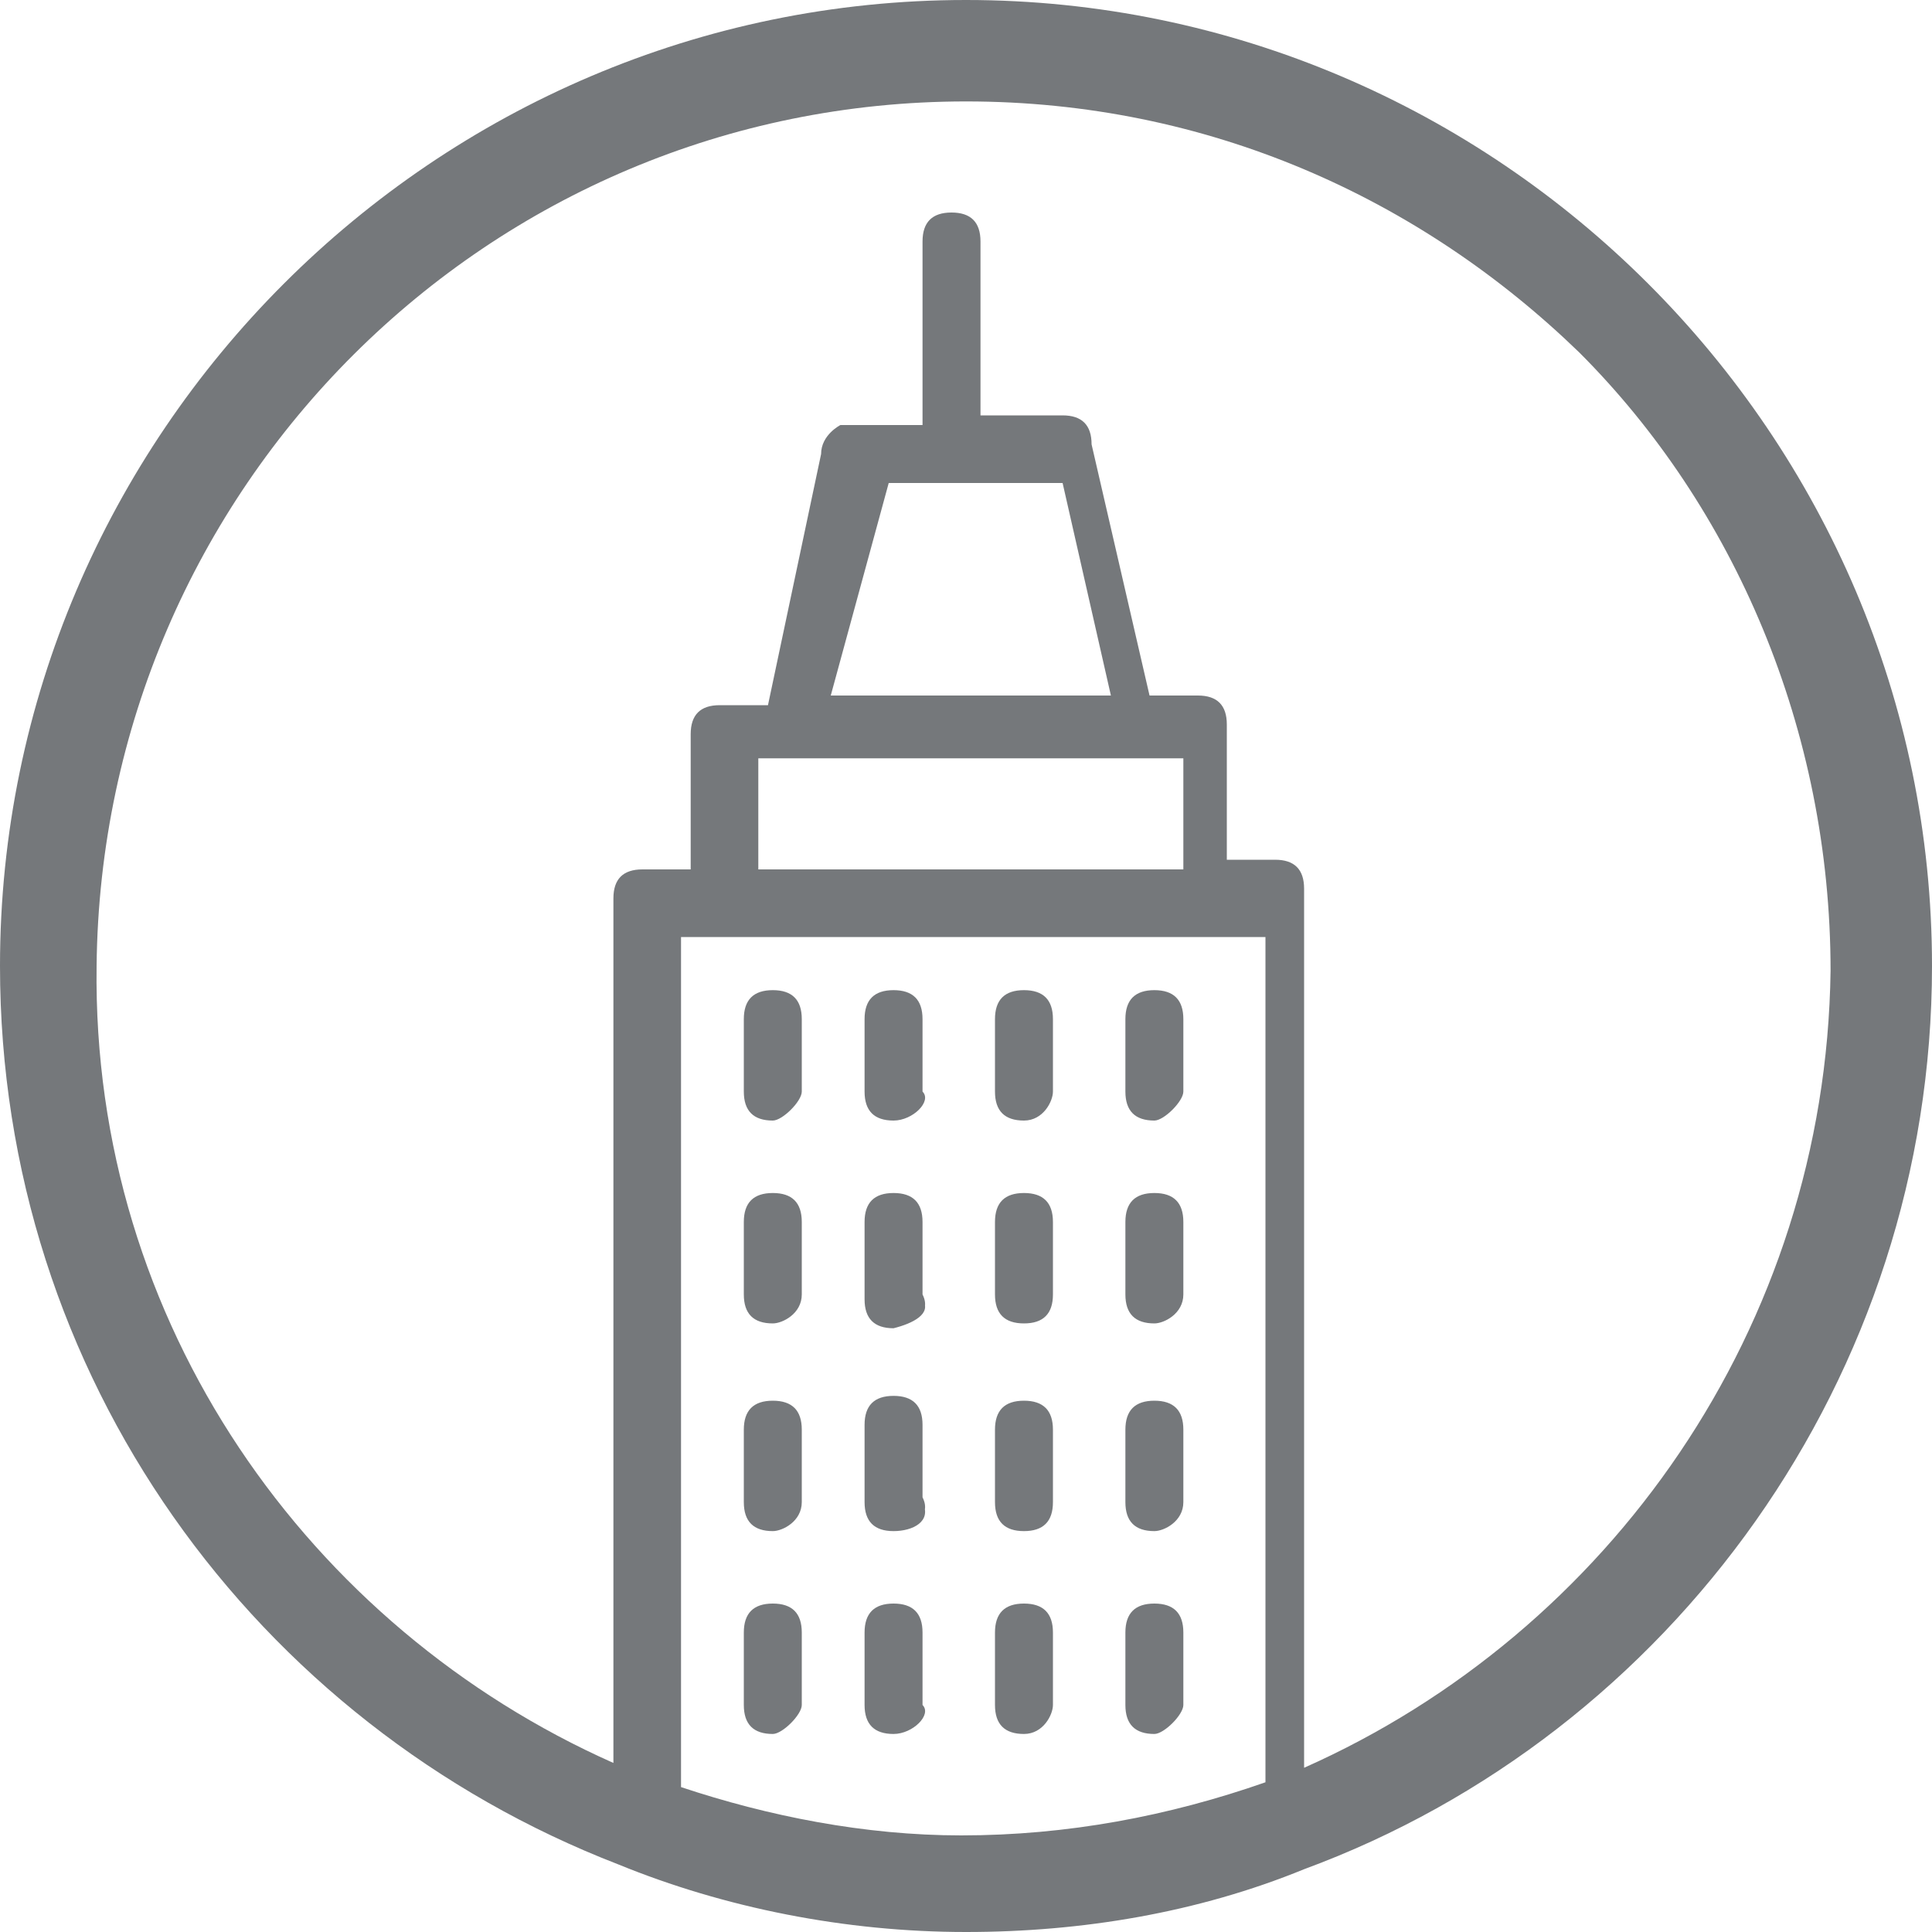
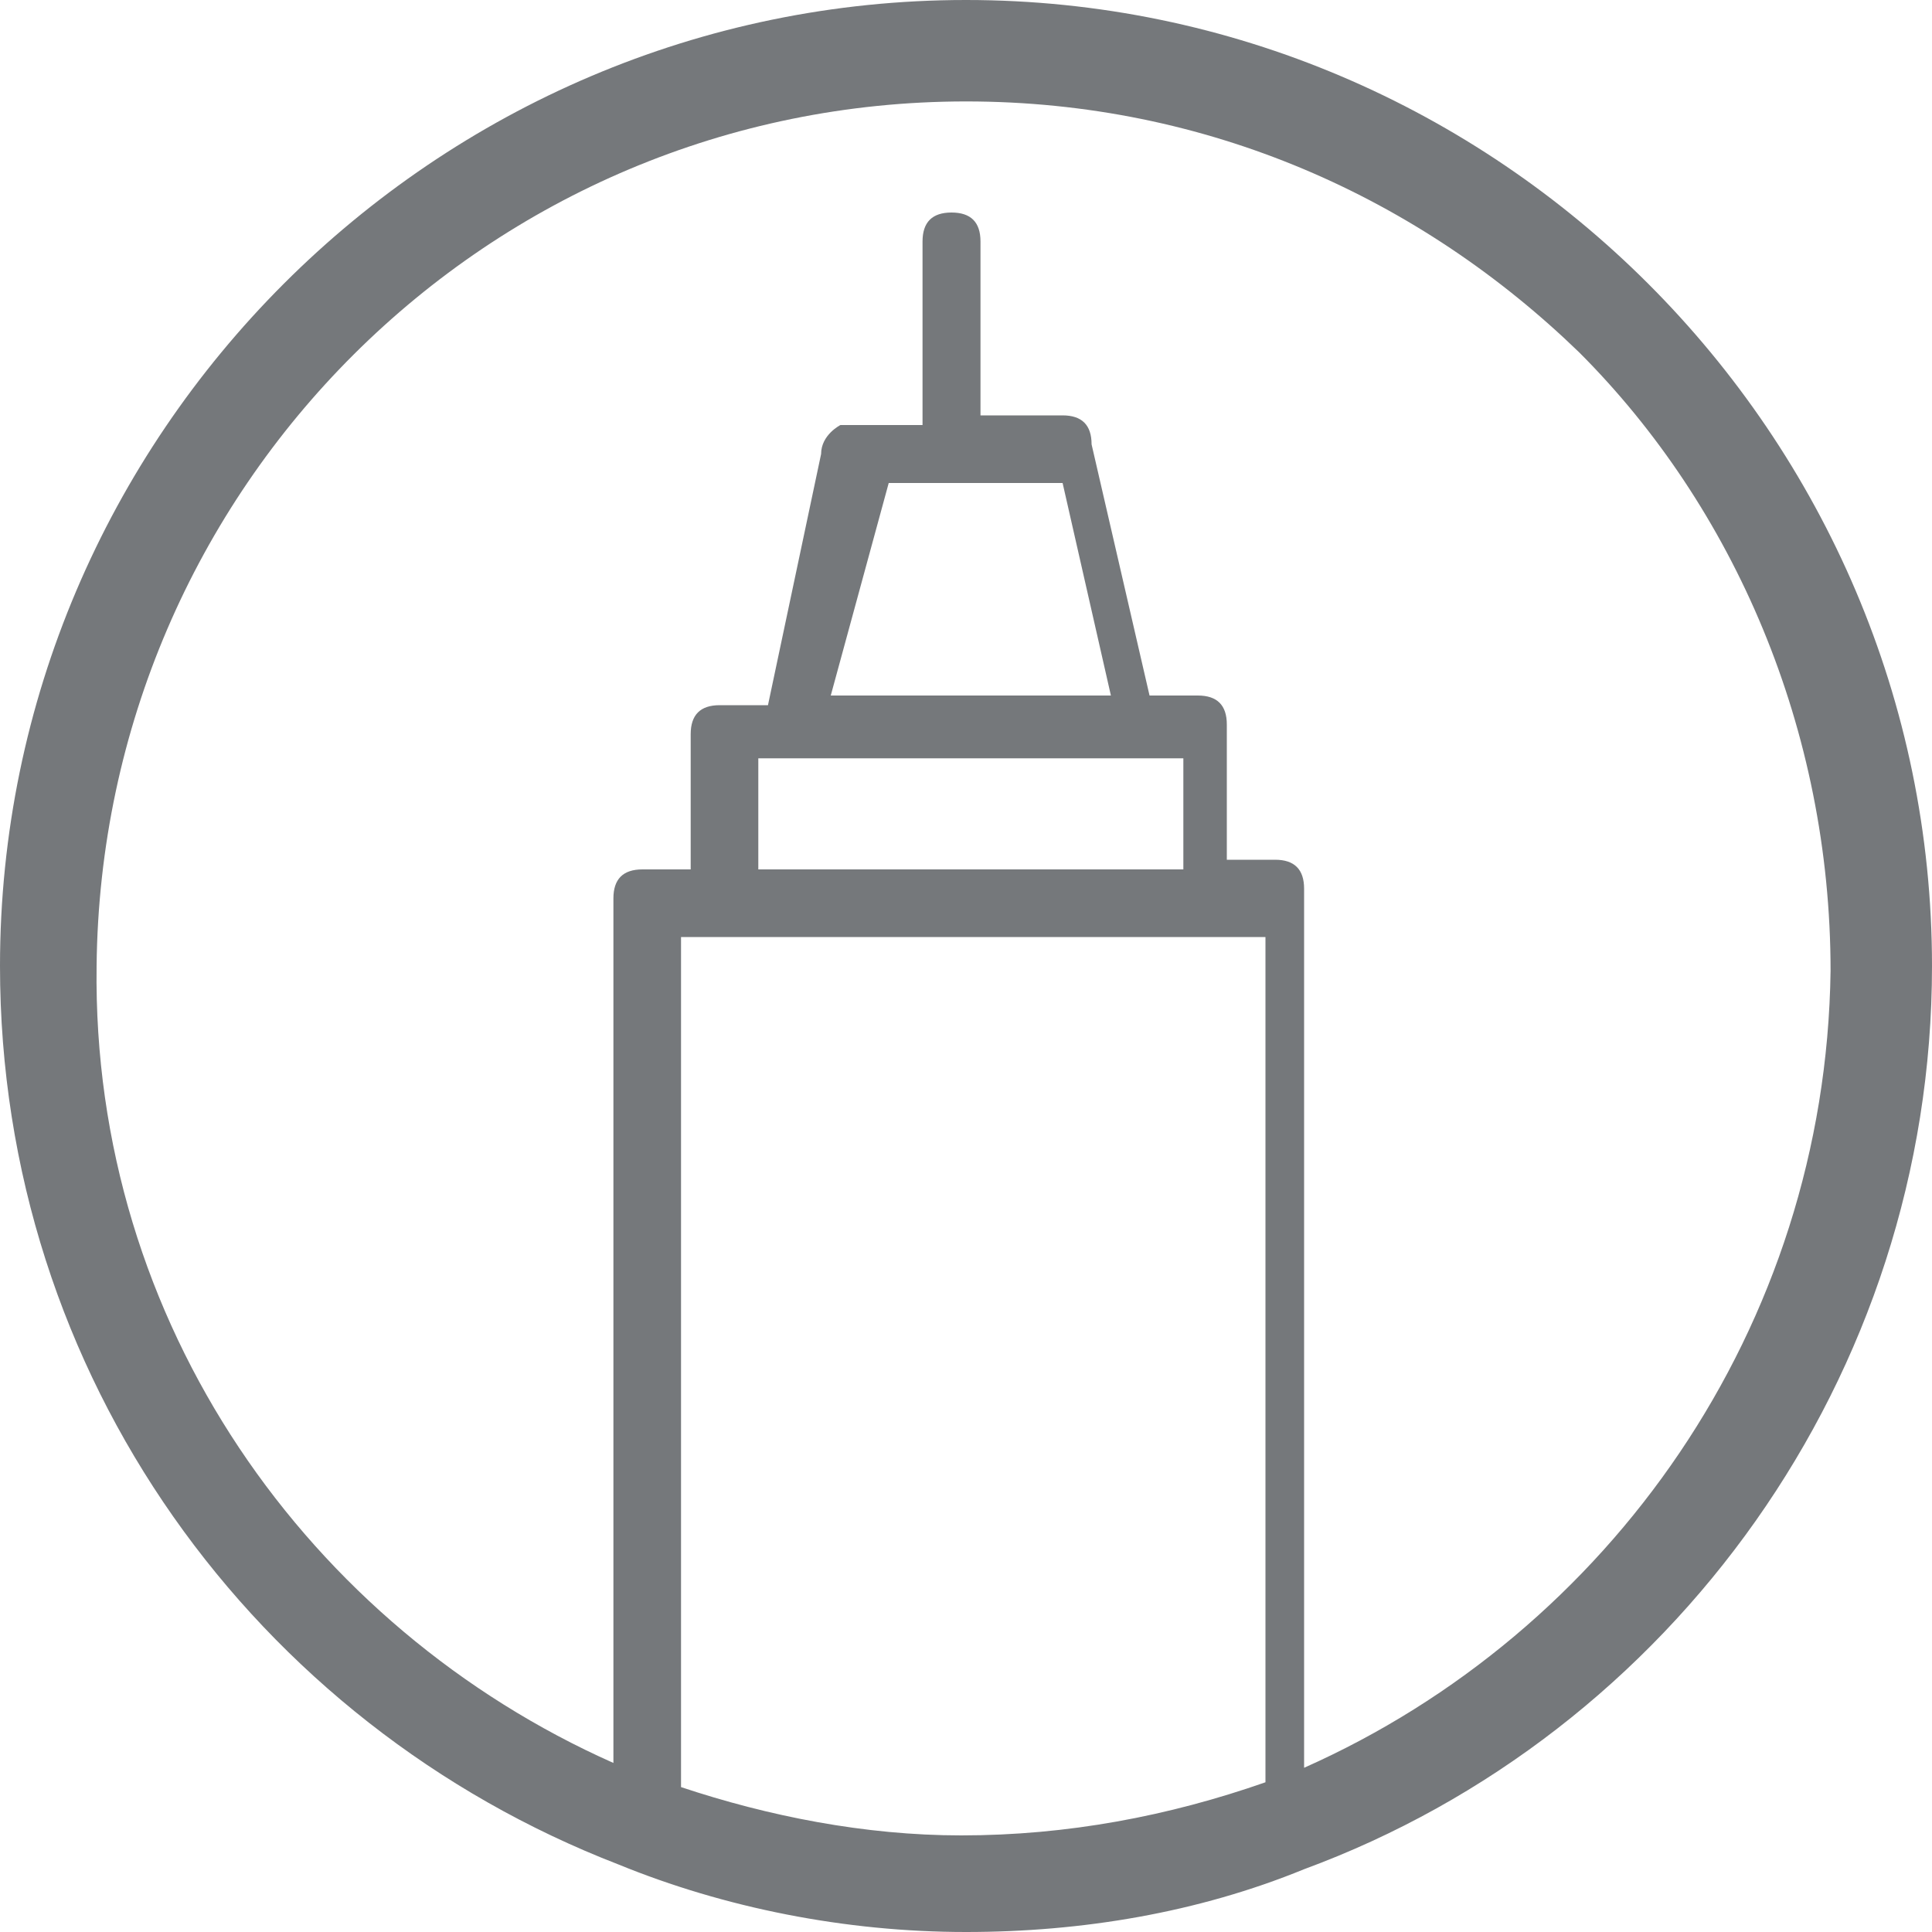
<svg xmlns="http://www.w3.org/2000/svg" width="40" height="40" viewBox="0 0 40 40" fill="none">
-   <path d="M16 20.5C15.6 20.5 15.4 20.7 15.4 21.1V22.6C15.4 23 15.6 23.2 16 23.2C16.2 23.2 16.6 22.8 16.6 22.6V21.1C16.6 20.7 16.4 20.5 16 20.5ZM16 24.7C15.6 24.7 15.4 24.9 15.4 25.3V26.8C15.4 27.2 15.6 27.4 16 27.4C16.2 27.4 16.6 27.2 16.6 26.8V25.3C16.6 24.9 16.4 24.7 16 24.7ZM16 29C15.6 29 15.4 29.2 15.4 29.6V31.1C15.4 31.5 15.6 31.7 16 31.7C16.2 31.7 16.6 31.5 16.6 31.1V29.6C16.6 29.2 16.4 29 16 29ZM16 33.2C15.6 33.2 15.4 33.4 15.4 33.8V35.3C15.4 35.7 15.6 35.9 16 35.9C16.2 35.9 16.6 35.5 16.6 35.3V33.8C16.6 33.4 16.4 33.2 16 33.2ZM19.1 35.3V33.8C19.1 33.4 18.9 33.2 18.5 33.2C18.1 33.2 17.9 33.4 17.9 33.8V35.3C17.9 35.7 18.1 35.9 18.5 35.9C18.9 35.9 19.3 35.5 19.1 35.3ZM19.1 31.1V29.6C19.1 29.2 18.9 29 18.5 29C18.1 29 17.9 29.2 17.9 29.6V31.1C17.9 31.5 18.1 31.7 18.5 31.7C18.9 31.7 19.3 31.5 19.1 31.1ZM19.1 26.9V25.4C19.1 25 18.9 24.8 18.5 24.8C18.1 24.8 17.9 25 17.9 25.4V26.9C17.9 27.3 18.1 27.5 18.5 27.5C18.9 27.4 19.3 27.2 19.1 26.9ZM19.1 22.6V21.1C19.1 20.7 18.9 20.5 18.5 20.5C18.1 20.5 17.9 20.7 17.9 21.1V22.6C17.9 23 18.1 23.2 18.5 23.2C18.9 23.2 19.3 22.8 19.1 22.6ZM21.2 20.5C20.8 20.5 20.6 20.7 20.6 21.1V22.6C20.6 23 20.8 23.2 21.2 23.2C21.6 23.2 21.8 22.8 21.8 22.6V21.1C21.8 20.7 21.6 20.5 21.2 20.5ZM21.2 24.7C20.8 24.7 20.6 24.9 20.6 25.3V26.8C20.6 27.2 20.8 27.4 21.2 27.4C21.6 27.4 21.8 27.2 21.8 26.8V25.3C21.8 24.9 21.6 24.7 21.2 24.7ZM21.2 29C20.8 29 20.6 29.2 20.6 29.6V31.1C20.6 31.5 20.8 31.7 21.2 31.7C21.6 31.7 21.8 31.5 21.8 31.1V29.6C21.8 29.2 21.6 29 21.2 29ZM21.2 33.2C20.8 33.2 20.6 33.4 20.6 33.8V35.3C20.6 35.7 20.8 35.9 21.2 35.9C21.6 35.9 21.8 35.5 21.8 35.3V33.8C21.8 33.4 21.6 33.2 21.2 33.2ZM23.9 20.5C23.5 20.5 23.3 20.7 23.3 21.1V22.6C23.3 23 23.5 23.2 23.9 23.2C24.1 23.2 24.5 22.8 24.5 22.6V21.1C24.5 20.7 24.3 20.5 23.9 20.5ZM23.9 24.7C23.5 24.7 23.3 24.9 23.3 25.3V26.8C23.3 27.2 23.5 27.4 23.9 27.4C24.1 27.4 24.5 27.2 24.5 26.8V25.3C24.5 24.9 24.3 24.7 23.9 24.7ZM23.9 29C23.5 29 23.3 29.2 23.3 29.6V31.1C23.3 31.5 23.5 31.7 23.9 31.7C24.1 31.7 24.5 31.5 24.5 31.1V29.6C24.5 29.2 24.3 29 23.9 29ZM23.9 33.2C23.5 33.2 23.3 33.4 23.3 33.8V35.3C23.3 35.7 23.5 35.9 23.9 35.9C24.1 35.9 24.5 35.5 24.5 35.3V33.8C24.5 33.4 24.3 33.2 23.9 33.2ZM23.9 33.2C23.5 33.2 23.3 33.4 23.3 33.8V35.3C23.3 35.7 23.5 35.9 23.9 35.9C24.1 35.9 24.5 35.5 24.5 35.3V33.8C24.5 33.4 24.3 33.2 23.9 33.2ZM23.9 29C23.5 29 23.3 29.2 23.3 29.6V31.1C23.3 31.5 23.5 31.7 23.9 31.7C24.1 31.7 24.5 31.5 24.5 31.1V29.6C24.5 29.2 24.3 29 23.9 29ZM23.9 24.7C23.5 24.7 23.3 24.9 23.3 25.3V26.8C23.3 27.2 23.5 27.4 23.9 27.4C24.1 27.4 24.5 27.2 24.5 26.8V25.3C24.5 24.9 24.3 24.7 23.9 24.7ZM23.9 20.5C23.5 20.5 23.3 20.7 23.3 21.1V22.6C23.3 23 23.5 23.2 23.9 23.2C24.1 23.2 24.5 22.8 24.5 22.6V21.1C24.5 20.7 24.3 20.5 23.9 20.5ZM21.2 33.2C20.8 33.2 20.6 33.4 20.6 33.8V35.3C20.6 35.7 20.8 35.9 21.2 35.9C21.6 35.9 21.8 35.5 21.8 35.3V33.8C21.8 33.4 21.6 33.2 21.2 33.2ZM21.2 29C20.8 29 20.6 29.2 20.6 29.6V31.1C20.6 31.5 20.8 31.7 21.2 31.7C21.6 31.7 21.8 31.5 21.8 31.1V29.6C21.8 29.2 21.6 29 21.2 29ZM21.2 24.7C20.8 24.7 20.6 24.9 20.6 25.3V26.8C20.6 27.2 20.8 27.4 21.2 27.4C21.6 27.4 21.8 27.2 21.8 26.8V25.3C21.8 24.9 21.6 24.7 21.2 24.7ZM21.2 20.5C20.8 20.5 20.6 20.7 20.6 21.1V22.6C20.6 23 20.8 23.2 21.2 23.2C21.6 23.2 21.8 22.8 21.8 22.6V21.1C21.8 20.7 21.6 20.5 21.2 20.5ZM19.1 21.1C19.1 20.7 18.9 20.5 18.5 20.5C18.1 20.5 17.9 20.7 17.9 21.1V22.6C17.9 23 18.1 23.2 18.5 23.2C18.9 23.2 19.3 22.8 19.1 22.6V21.1ZM19.1 25.3C19.1 24.9 18.9 24.7 18.5 24.7C18.1 24.7 17.9 24.9 17.9 25.3V26.8C17.9 27.2 18.1 27.4 18.5 27.4C18.9 27.4 19.3 27.2 19.1 26.8V25.3ZM19.1 29.5C19.1 29.1 18.9 28.9 18.5 28.9C18.1 28.9 17.9 29.1 17.9 29.5V31C17.9 31.4 18.1 31.6 18.5 31.6C18.9 31.6 19.3 31.4 19.1 31V29.5ZM19.1 33.8C19.1 33.4 18.9 33.2 18.5 33.2C18.1 33.2 17.9 33.4 17.9 33.8V35.3C17.9 35.7 18.1 35.9 18.5 35.9C18.9 35.9 19.3 35.5 19.1 35.3V33.8ZM16 33.2C15.6 33.2 15.4 33.4 15.4 33.8V35.3C15.4 35.7 15.6 35.9 16 35.9C16.2 35.9 16.6 35.5 16.6 35.3V33.8C16.6 33.4 16.4 33.2 16 33.2ZM16 29C15.6 29 15.4 29.2 15.4 29.6V31.1C15.4 31.5 15.6 31.7 16 31.7C16.2 31.7 16.6 31.5 16.6 31.1V29.6C16.6 29.2 16.4 29 16 29ZM16 24.7C15.6 24.7 15.4 24.9 15.4 25.3V26.8C15.4 27.2 15.6 27.4 16 27.4C16.2 27.4 16.6 27.2 16.6 26.8V25.3C16.6 24.9 16.4 24.7 16 24.7ZM16 20.5C15.6 20.5 15.4 20.7 15.4 21.1V22.6C15.4 23 15.6 23.2 16 23.2C16.2 23.2 16.6 22.8 16.6 22.6V21.1C16.6 20.7 16.4 20.5 16 20.5ZM23.9 33.2C23.5 33.2 23.3 33.4 23.3 33.8V35.3C23.3 35.7 23.5 35.9 23.9 35.9C24.1 35.9 24.5 35.5 24.5 35.3V33.8C24.5 33.4 24.3 33.2 23.9 33.2ZM23.9 29C23.5 29 23.3 29.2 23.3 29.6V31.1C23.3 31.5 23.5 31.7 23.9 31.7C24.1 31.7 24.5 31.5 24.5 31.1V29.6C24.5 29.2 24.3 29 23.9 29ZM23.9 24.7C23.5 24.7 23.3 24.9 23.3 25.3V26.8C23.3 27.2 23.5 27.4 23.9 27.4C24.1 27.4 24.5 27.2 24.5 26.8V25.3C24.5 24.9 24.3 24.7 23.9 24.7ZM23.9 20.5C23.5 20.5 23.3 20.7 23.3 21.1V22.6C23.3 23 23.5 23.2 23.9 23.2C24.1 23.2 24.5 22.8 24.5 22.6V21.1C24.5 20.7 24.3 20.5 23.9 20.5ZM21.2 33.2C20.8 33.2 20.6 33.4 20.6 33.8V35.3C20.6 35.7 20.8 35.9 21.2 35.9C21.6 35.9 21.8 35.5 21.8 35.3V33.8C21.8 33.4 21.6 33.2 21.2 33.2ZM21.2 29C20.8 29 20.6 29.2 20.6 29.6V31.1C20.6 31.5 20.8 31.7 21.2 31.7C21.6 31.7 21.8 31.5 21.8 31.1V29.6C21.8 29.2 21.6 29 21.2 29ZM21.2 24.7C20.8 24.7 20.6 24.9 20.6 25.3V26.8C20.6 27.2 20.8 27.4 21.2 27.4C21.6 27.4 21.8 27.2 21.8 26.8V25.3C21.8 24.9 21.6 24.7 21.2 24.7ZM21.2 20.5C20.8 20.5 20.6 20.7 20.6 21.1V22.6C20.6 23 20.8 23.2 21.2 23.2C21.6 23.2 21.8 22.8 21.8 22.6V21.1C21.8 20.7 21.6 20.5 21.2 20.5ZM19.1 21.1C19.1 20.7 18.9 20.5 18.5 20.5C18.1 20.5 17.9 20.7 17.9 21.1V22.6C17.9 23 18.1 23.2 18.5 23.2C18.9 23.2 19.3 22.8 19.1 22.6V21.1ZM19.1 25.3C19.1 24.9 18.9 24.7 18.5 24.7C18.1 24.7 17.9 24.9 17.9 25.3V26.8C17.9 27.2 18.1 27.4 18.5 27.4C18.9 27.4 19.3 27.2 19.1 26.8V25.3ZM19.1 29.5C19.1 29.1 18.9 28.9 18.5 28.9C18.1 28.9 17.9 29.1 17.9 29.5V31C17.9 31.4 18.1 31.6 18.5 31.6C18.9 31.6 19.3 31.4 19.1 31V29.5ZM19.1 33.8C19.1 33.4 18.9 33.2 18.5 33.2C18.1 33.2 17.9 33.4 17.9 33.8V35.3C17.9 35.7 18.1 35.9 18.5 35.9C18.9 35.9 19.3 35.5 19.1 35.3V33.8ZM16 33.2C15.6 33.2 15.4 33.4 15.4 33.8V35.3C15.4 35.7 15.6 35.9 16 35.9C16.2 35.9 16.6 35.5 16.6 35.3V33.8C16.6 33.4 16.4 33.2 16 33.2ZM16 29C15.6 29 15.4 29.2 15.4 29.6V31.1C15.4 31.5 15.6 31.7 16 31.7C16.2 31.7 16.6 31.5 16.6 31.1V29.6C16.6 29.2 16.4 29 16 29ZM16 24.7C15.6 24.7 15.4 24.9 15.4 25.3V26.8C15.4 27.2 15.6 27.4 16 27.4C16.2 27.4 16.6 27.2 16.6 26.8V25.3C16.6 24.9 16.4 24.7 16 24.7ZM16 20.5C15.6 20.5 15.4 20.7 15.4 21.1V22.6C15.4 23 15.6 23.2 16 23.2C16.2 23.2 16.6 22.8 16.6 22.6V21.1C16.6 20.7 16.4 20.5 16 20.5ZM16 20.5C15.6 20.5 15.4 20.7 15.4 21.1V22.6C15.4 23 15.6 23.2 16 23.2C16.2 23.2 16.6 22.8 16.6 22.6V21.1C16.6 20.7 16.4 20.5 16 20.5ZM16 24.7C15.6 24.7 15.4 24.9 15.4 25.3V26.8C15.4 27.2 15.6 27.4 16 27.4C16.2 27.4 16.6 27.2 16.6 26.8V25.3C16.6 24.9 16.4 24.7 16 24.7ZM16 29C15.6 29 15.4 29.2 15.4 29.6V31.1C15.4 31.5 15.6 31.7 16 31.7C16.2 31.7 16.6 31.5 16.6 31.1V29.6C16.6 29.2 16.4 29 16 29ZM16 33.2C15.6 33.2 15.4 33.4 15.4 33.8V35.3C15.4 35.7 15.6 35.9 16 35.9C16.2 35.9 16.6 35.5 16.6 35.3V33.8C16.6 33.4 16.4 33.2 16 33.2ZM19.1 35.3V33.8C19.1 33.4 18.9 33.2 18.5 33.2C18.1 33.2 17.9 33.4 17.9 33.8V35.3C17.9 35.7 18.1 35.9 18.5 35.9C18.9 35.9 19.3 35.5 19.1 35.3ZM19.1 31.1V29.6C19.1 29.2 18.9 29 18.5 29C18.1 29 17.9 29.2 17.9 29.6V31.1C17.9 31.5 18.1 31.7 18.5 31.7C18.9 31.7 19.3 31.5 19.1 31.1ZM19.1 26.9V25.4C19.1 25 18.9 24.8 18.5 24.8C18.1 24.8 17.9 25 17.9 25.4V26.9C17.9 27.3 18.1 27.5 18.5 27.5C18.9 27.4 19.3 27.2 19.1 26.9ZM19.1 22.6V21.1C19.1 20.7 18.9 20.5 18.5 20.5C18.1 20.5 17.9 20.7 17.9 21.1V22.6C17.9 23 18.1 23.2 18.5 23.2C18.9 23.2 19.3 22.8 19.1 22.6ZM21.2 20.5C20.8 20.5 20.6 20.7 20.6 21.1V22.6C20.6 23 20.8 23.2 21.2 23.2C21.6 23.2 21.8 22.8 21.8 22.6V21.1C21.8 20.7 21.6 20.5 21.2 20.5ZM21.2 24.7C20.8 24.7 20.6 24.9 20.6 25.3V26.8C20.6 27.2 20.8 27.4 21.2 27.4C21.6 27.4 21.8 27.2 21.8 26.8V25.3C21.8 24.9 21.6 24.7 21.2 24.7ZM21.2 29C20.8 29 20.6 29.2 20.6 29.6V31.1C20.6 31.5 20.8 31.7 21.2 31.7C21.6 31.7 21.8 31.5 21.8 31.1V29.6C21.8 29.2 21.6 29 21.2 29ZM21.2 33.2C20.8 33.2 20.6 33.4 20.6 33.8V35.3C20.6 35.7 20.8 35.9 21.2 35.9C21.6 35.9 21.8 35.5 21.8 35.3V33.8C21.8 33.4 21.6 33.2 21.2 33.2ZM23.9 20.5C23.5 20.5 23.3 20.7 23.3 21.1V22.6C23.3 23 23.5 23.2 23.9 23.2C24.1 23.2 24.5 22.8 24.5 22.6V21.1C24.5 20.7 24.3 20.5 23.9 20.5ZM23.9 24.7C23.5 24.7 23.3 24.9 23.3 25.3V26.8C23.3 27.2 23.5 27.4 23.9 27.4C24.1 27.4 24.5 27.2 24.5 26.8V25.3C24.5 24.9 24.3 24.7 23.9 24.7ZM23.9 29C23.5 29 23.3 29.2 23.3 29.6V31.1C23.3 31.5 23.5 31.7 23.9 31.7C24.1 31.7 24.5 31.5 24.5 31.1V29.6C24.5 29.2 24.3 29 23.9 29ZM23.9 33.2C23.5 33.2 23.3 33.4 23.3 33.8V35.3C23.3 35.7 23.5 35.9 23.9 35.9C24.1 35.9 24.5 35.5 24.5 35.3V33.8C24.5 33.4 24.3 33.2 23.9 33.2ZM23.9 33.2C23.5 33.2 23.3 33.4 23.3 33.8V35.3C23.3 35.7 23.5 35.9 23.9 35.9C24.1 35.9 24.5 35.5 24.5 35.3V33.8C24.5 33.4 24.3 33.2 23.9 33.2ZM21.2 33.2C20.8 33.2 20.6 33.4 20.6 33.8V35.3C20.6 35.7 20.8 35.9 21.2 35.9C21.6 35.9 21.8 35.5 21.8 35.3V33.8C21.8 33.4 21.6 33.2 21.2 33.2ZM19.1 35.3V33.8C19.1 33.4 18.9 33.2 18.5 33.2C18.1 33.2 17.9 33.4 17.9 33.8V35.3C17.9 35.7 18.1 35.9 18.5 35.9C18.9 35.9 19.3 35.5 19.1 35.3ZM16 33.2C15.6 33.2 15.4 33.4 15.4 33.8V35.3C15.4 35.7 15.6 35.9 16 35.9C16.2 35.9 16.6 35.5 16.6 35.3V33.8C16.6 33.4 16.4 33.2 16 33.2ZM23.9 29C23.5 29 23.3 29.2 23.3 29.6V31.1C23.3 31.5 23.5 31.7 23.9 31.7C24.1 31.7 24.5 31.5 24.5 31.1V29.6C24.5 29.2 24.3 29 23.9 29ZM21.2 29C20.8 29 20.6 29.2 20.6 29.6V31.1C20.6 31.5 20.8 31.7 21.2 31.7C21.6 31.7 21.8 31.5 21.8 31.1V29.6C21.8 29.2 21.6 29 21.2 29ZM19.1 31.1V29.6C19.1 29.2 18.9 29 18.5 29C18.1 29 17.9 29.2 17.9 29.6V31.1C17.9 31.5 18.1 31.7 18.5 31.7C18.9 31.7 19.3 31.5 19.1 31.1ZM16 29C15.6 29 15.4 29.2 15.4 29.6V31.1C15.4 31.5 15.6 31.7 16 31.7C16.2 31.7 16.6 31.5 16.6 31.1V29.6C16.6 29.2 16.4 29 16 29ZM23.9 24.7C23.5 24.7 23.3 24.9 23.3 25.3V26.8C23.3 27.2 23.5 27.4 23.9 27.4C24.1 27.4 24.5 27.2 24.5 26.8V25.3C24.5 24.9 24.3 24.7 23.9 24.7ZM21.2 24.7C20.8 24.7 20.6 24.9 20.6 25.3V26.8C20.6 27.2 20.8 27.4 21.2 27.4C21.6 27.4 21.8 27.2 21.8 26.8V25.3C21.8 24.9 21.6 24.7 21.2 24.7ZM19.1 26.9V25.4C19.1 25 18.9 24.8 18.5 24.8C18.1 24.8 17.9 25 17.9 25.4V26.9C17.9 27.3 18.1 27.5 18.5 27.5C18.9 27.4 19.3 27.2 19.1 26.9ZM16 24.7C15.6 24.7 15.4 24.9 15.4 25.3V26.8C15.4 27.2 15.6 27.4 16 27.4C16.2 27.4 16.6 27.2 16.6 26.8V25.3C16.6 24.9 16.4 24.7 16 24.7ZM23.9 20.5C23.5 20.5 23.3 20.7 23.3 21.1V22.6C23.3 23 23.5 23.2 23.9 23.2C24.1 23.2 24.5 22.8 24.5 22.6V21.1C24.5 20.7 24.3 20.5 23.9 20.5ZM21.2 20.5C20.8 20.5 20.6 20.7 20.6 21.1V22.6C20.6 23 20.8 23.2 21.2 23.2C21.6 23.2 21.8 22.8 21.8 22.6V21.1C21.8 20.7 21.6 20.5 21.2 20.5ZM19.1 22.6V21.1C19.1 20.7 18.9 20.5 18.5 20.5C18.1 20.5 17.9 20.7 17.9 21.1V22.6C17.9 23 18.1 23.2 18.5 23.2C18.9 23.2 19.3 22.8 19.1 22.6ZM16 20.5C15.6 20.5 15.4 20.7 15.4 21.1V22.6C15.4 23 15.6 23.2 16 23.2C16.2 23.2 16.6 22.8 16.6 22.6V21.1C16.6 20.7 16.4 20.5 16 20.5Z" fill="#75787B" />
  <path d="M20 0C9 0 0 9 0 20C0 28.5 5.3 35.7 12.8 38.6C15 39.5 17.5 40 20 40C22.4 40 24.8 39.6 27 38.7C34.6 35.9 40 28.5 40 20C40 9 31 0 20 0ZM26.2 36.9C24.2 37.6 22.1 38 19.9 38C17.9 38 15.9 37.6 14.1 37V19.4H26.2V36.9V36.9ZM24.5 15.7V18H15.7V15.7H24.5ZM17.2 14.4L18.4 10H22L23 14.4H17.2ZM27 36.6V18.4C27 18 26.8 17.8 26.4 17.8H25.4V15C25.4 14.6 25.2 14.4 24.8 14.4H23.8L22.6 9.2C22.6 8.8 22.4 8.6 22 8.6H20.3V5C20.3 4.6 20.1 4.4 19.7 4.4C19.3 4.4 19.1 4.6 19.1 5V8.8H17.4C17.4 8.8 17 9 17 9.4L15.9 14.6H14.9C14.5 14.6 14.3 14.8 14.3 15.2V18H13.3C12.9 18 12.7 18.2 12.7 18.6V36.5C6.4 33.7 1.9 27.4 2 20C2.1 10.1 10.1 2.1 20 2.1C25 2.1 29.4 4.1 32.7 7.3C35.9 10.5 37.9 15.1 37.9 20.1C37.8 27.5 33.3 33.8 27 36.6Z" fill="#75787B" />
</svg>